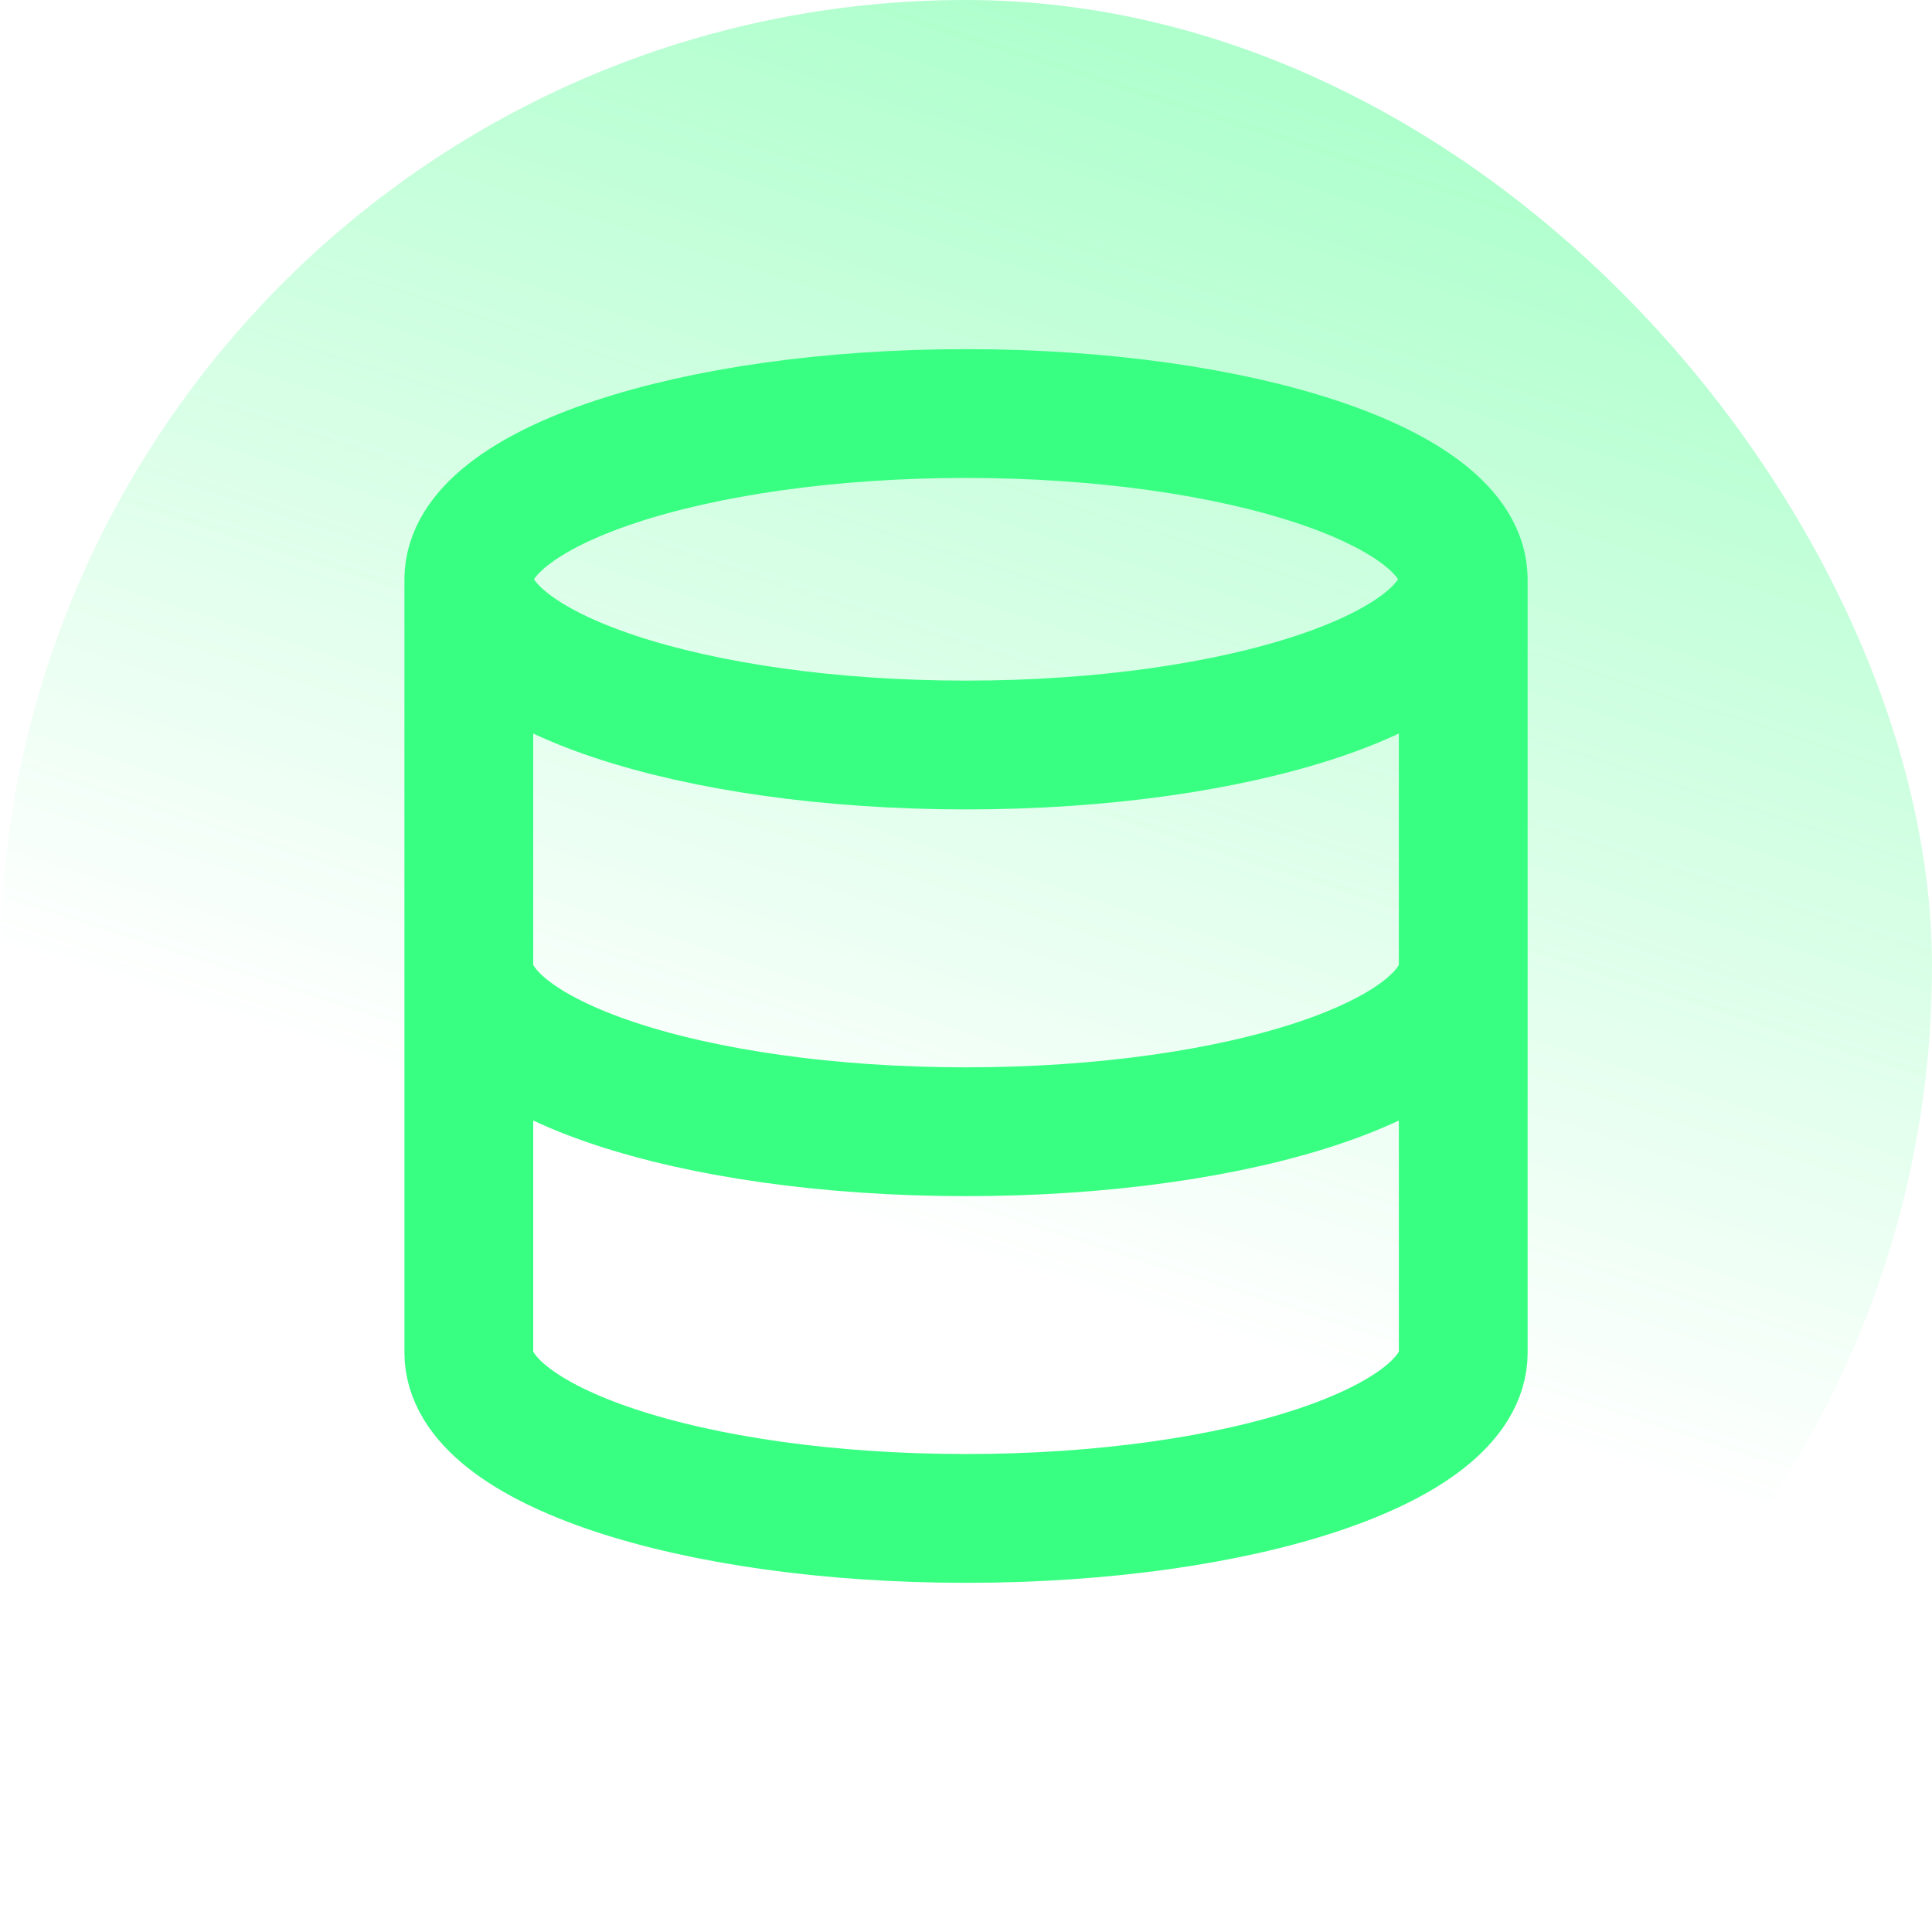
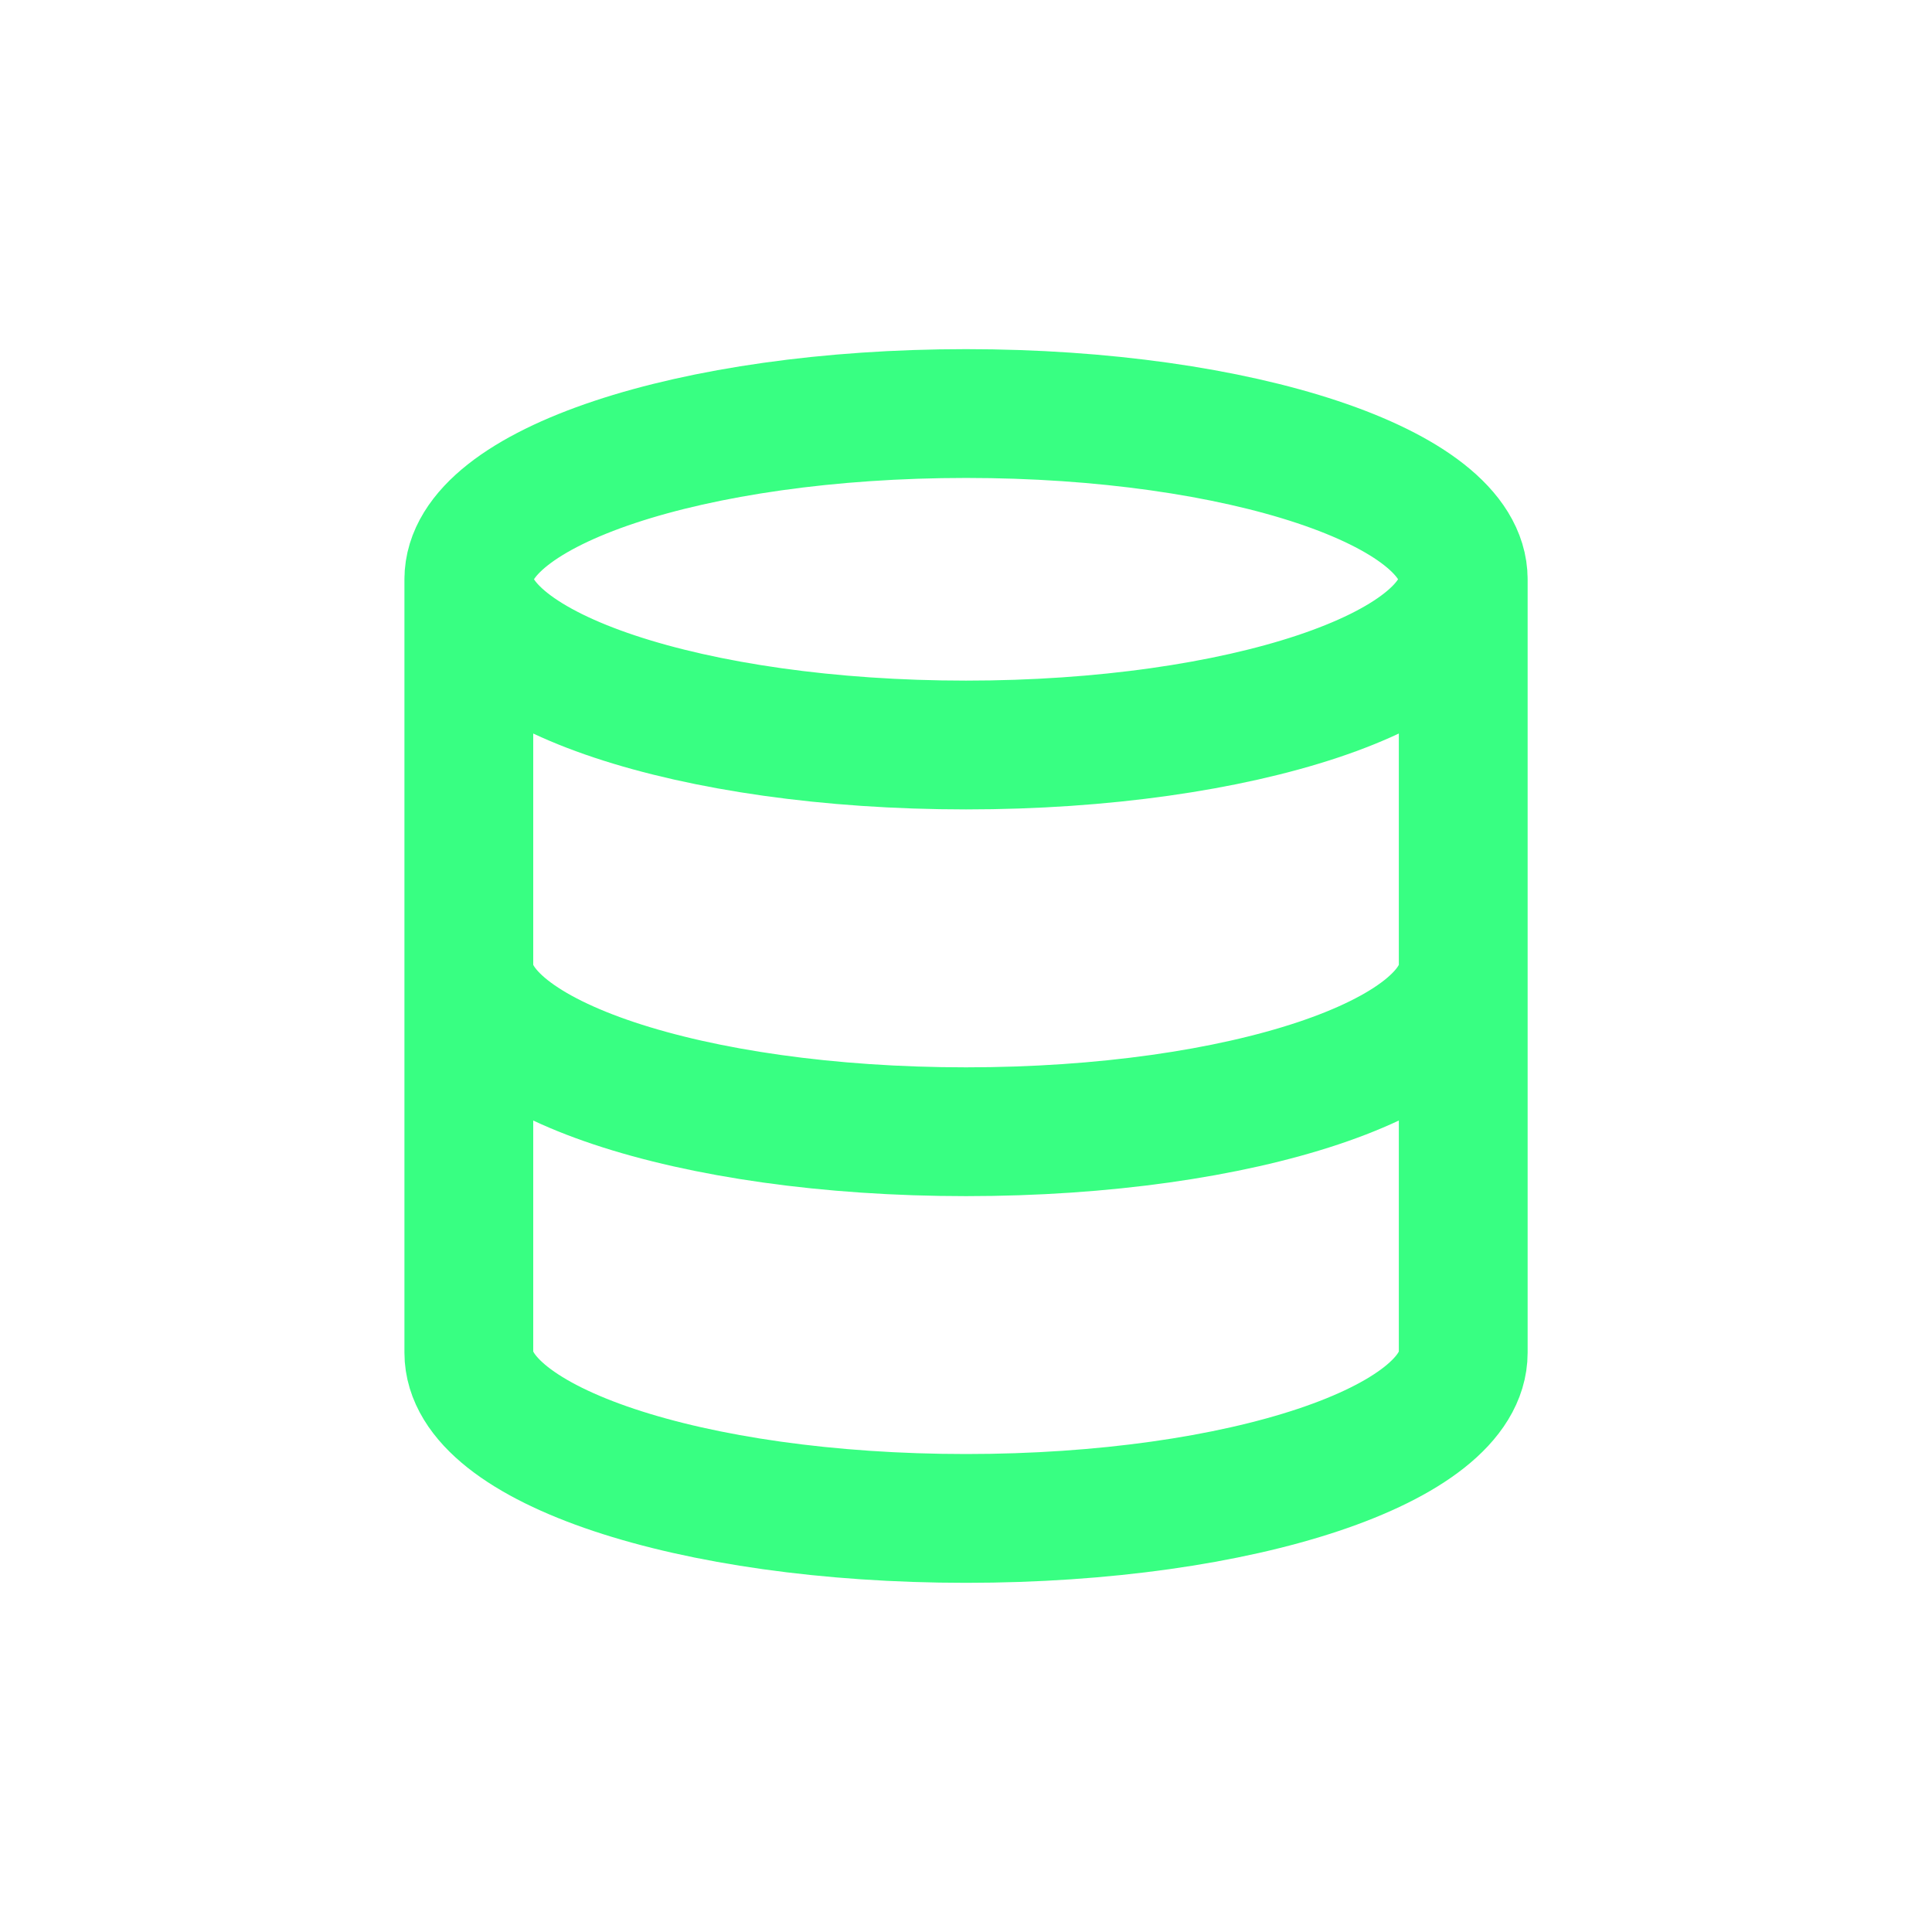
<svg xmlns="http://www.w3.org/2000/svg" width="60" height="60" viewBox="0 0 60 60" fill="none">
-   <rect width="60" height="60" rx="30" fill="url(#paint0_linear_5684_7244)" fill-opacity=".4" />
  <path d="M45.442 17.99c0 2.843-6.913 5.147-15.441 5.147-8.528.0-15.441-2.304-15.441-5.147m30.882.0c0-2.843-6.913-5.147-15.441-5.147-8.528.0-15.441 2.304-15.441 5.147m30.882.0V42.009c0 2.848-6.863 5.147-15.441 5.147-8.578.0-15.441-2.299-15.441-5.147V17.99M45.442 30c0 2.848-6.863 5.147-15.441 5.147-8.578.0-15.441-2.299-15.441-5.147" stroke="#38ff82" stroke-width="4" stroke-linecap="round" stroke-linejoin="round" />
  <defs>
    <linearGradient id="paint0_linear_5684_7244" x1="40.2" y1="3.149" x2="25.015" y2="50.669" gradientUnits="userSpaceOnUse">
      <stop stop-color="#38ff82" />
      <stop offset=".75" stop-color="#38ff82" stop-opacity="0" />
    </linearGradient>
  </defs>
</svg>